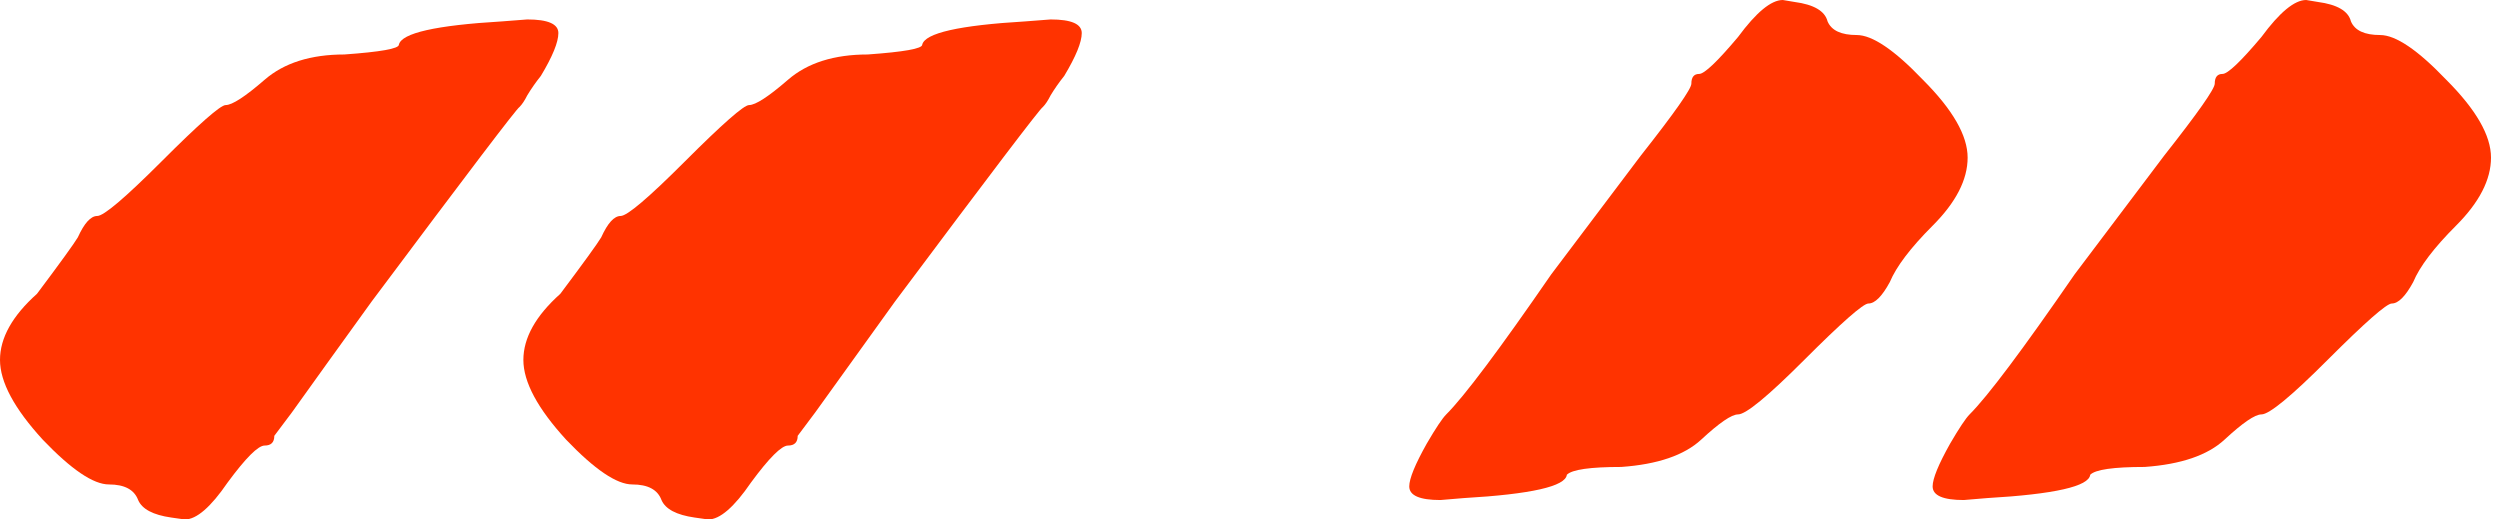
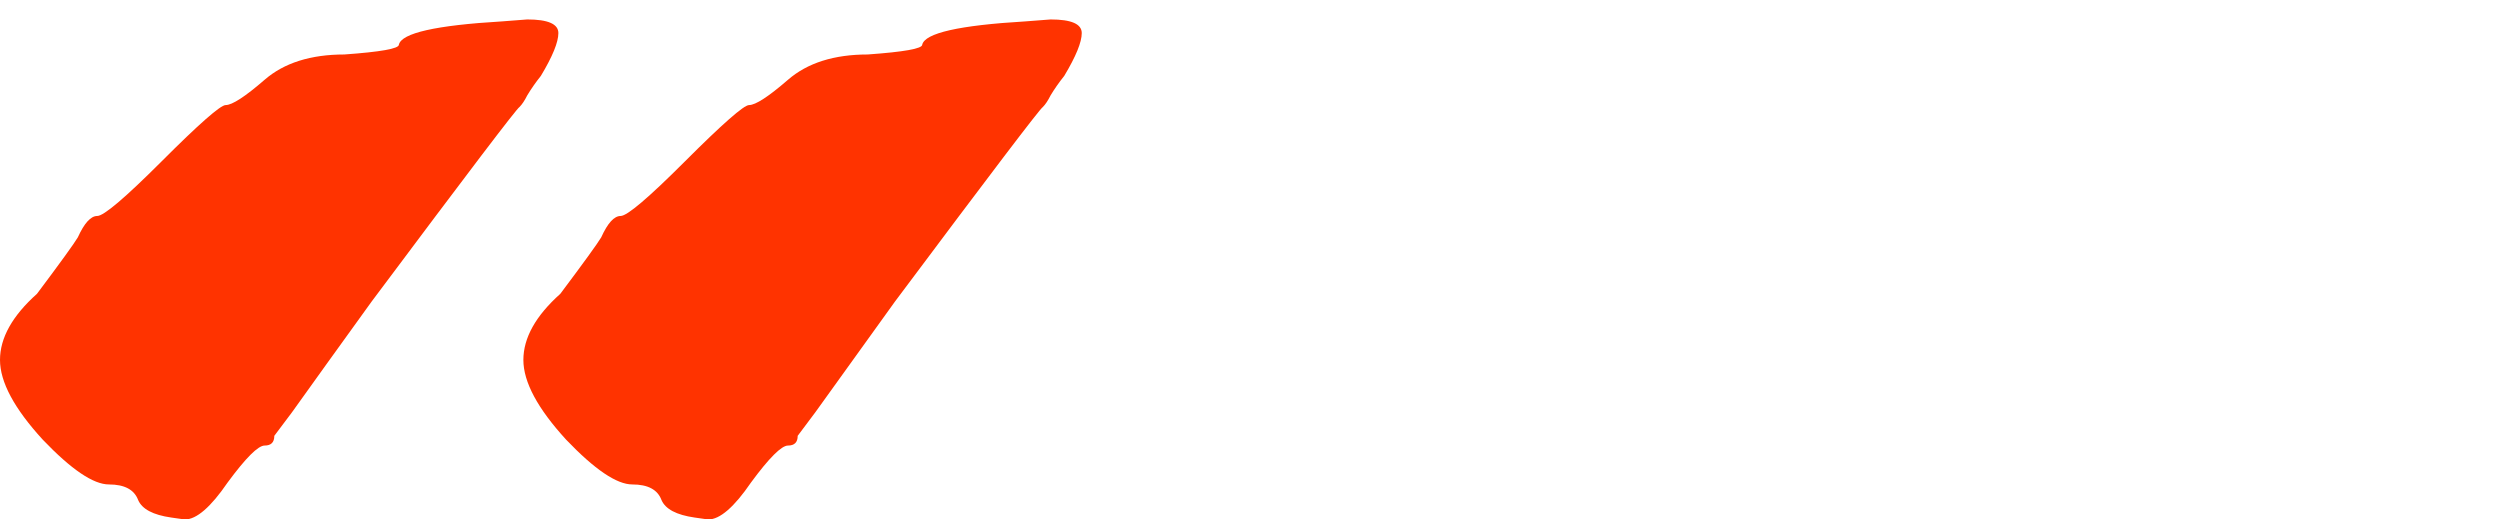
<svg xmlns="http://www.w3.org/2000/svg" width="77" height="16" viewBox="0 0 77 16" fill="none">
-   <path d="M44.364 15.401C43.725 15.401 43.405 15.261 43.405 14.981C43.405 14.742 43.585 14.302 43.944 13.663C44.224 13.183 44.424 12.884 44.544 12.764C45.103 12.205 46.181 10.767 47.779 8.449L50.536 4.794C51.575 3.476 52.094 2.737 52.094 2.577C52.094 2.377 52.174 2.277 52.334 2.277C52.494 2.277 52.893 1.898 53.532 1.139C54.092 0.38 54.551 0 54.911 0L55.27 0.06C55.869 0.14 56.209 0.34 56.289 0.659C56.409 0.939 56.708 1.079 57.188 1.079C57.667 1.079 58.346 1.538 59.225 2.457C60.144 3.376 60.603 4.175 60.603 4.854C60.603 5.533 60.244 6.232 59.525 6.951C58.846 7.63 58.406 8.21 58.206 8.689C57.967 9.129 57.747 9.348 57.547 9.348C57.388 9.348 56.728 9.928 55.57 11.086C54.451 12.205 53.772 12.764 53.532 12.764C53.333 12.764 52.953 13.024 52.394 13.543C51.874 14.022 51.055 14.302 49.937 14.382C48.978 14.382 48.419 14.462 48.259 14.622C48.219 14.981 47.16 15.221 45.083 15.341L44.364 15.401ZM60.484 15.401C59.844 15.401 59.525 15.261 59.525 14.981C59.525 14.742 59.705 14.302 60.064 13.663C60.344 13.183 60.544 12.884 60.663 12.764C61.223 12.205 62.301 10.767 63.899 8.449L66.656 4.794C67.695 3.476 68.214 2.737 68.214 2.577C68.214 2.377 68.294 2.277 68.454 2.277C68.613 2.277 69.013 1.898 69.652 1.139C70.211 0.38 70.671 0 71.03 0L71.39 0.06C71.989 0.14 72.329 0.34 72.409 0.659C72.528 0.939 72.828 1.079 73.308 1.079C73.787 1.079 74.466 1.538 75.345 2.457C76.264 3.376 76.723 4.175 76.723 4.854C76.723 5.533 76.364 6.232 75.645 6.951C74.965 7.63 74.526 8.21 74.326 8.689C74.087 9.129 73.867 9.348 73.667 9.348C73.507 9.348 72.848 9.928 71.689 11.086C70.571 12.205 69.892 12.764 69.652 12.764C69.452 12.764 69.073 13.024 68.513 13.543C67.994 14.022 67.175 14.302 66.057 14.382C65.098 14.382 64.538 14.462 64.379 14.622C64.339 14.981 63.28 15.221 61.203 15.341L60.484 15.401Z" fill="#FF3300" />
  <path d="M21.813 16L21.393 15.94C20.834 15.86 20.494 15.68 20.374 15.401C20.255 15.081 19.955 14.921 19.476 14.921C18.996 14.921 18.317 14.462 17.438 13.543C16.559 12.584 16.12 11.765 16.12 11.086C16.12 10.407 16.499 9.728 17.258 9.049C17.977 8.09 18.397 7.511 18.517 7.311C18.716 6.871 18.916 6.652 19.116 6.652C19.316 6.652 19.975 6.092 21.093 4.974C22.252 3.815 22.911 3.236 23.071 3.236C23.271 3.236 23.67 2.976 24.27 2.457C24.869 1.938 25.688 1.678 26.726 1.678C27.845 1.598 28.404 1.498 28.404 1.378C28.484 1.019 29.543 0.779 31.58 0.659L32.359 0.599C32.999 0.599 33.318 0.739 33.318 1.019C33.318 1.298 33.138 1.738 32.779 2.337C32.619 2.537 32.479 2.737 32.359 2.936C32.279 3.096 32.2 3.216 32.12 3.296C32.04 3.336 30.522 5.333 27.565 9.288C26.527 10.727 25.708 11.865 25.108 12.704L24.569 13.423C24.569 13.623 24.469 13.723 24.27 13.723C24.07 13.723 23.69 14.102 23.131 14.861C22.612 15.62 22.172 16 21.813 16ZM5.693 16L5.273 15.94C4.714 15.86 4.375 15.68 4.255 15.401C4.135 15.081 3.835 14.921 3.356 14.921C2.876 14.921 2.197 14.462 1.318 13.543C0.439 12.584 0 11.765 0 11.086C0 10.407 0.38 9.728 1.139 9.049C1.858 8.09 2.277 7.511 2.397 7.311C2.597 6.871 2.796 6.652 2.996 6.652C3.196 6.652 3.855 6.092 4.974 4.974C6.132 3.815 6.791 3.236 6.951 3.236C7.151 3.236 7.551 2.976 8.15 2.457C8.749 1.938 9.568 1.678 10.607 1.678C11.725 1.598 12.285 1.498 12.285 1.378C12.364 1.019 13.423 0.779 15.461 0.659L16.24 0.599C16.879 0.599 17.198 0.739 17.198 1.019C17.198 1.298 17.019 1.738 16.659 2.337C16.499 2.537 16.36 2.737 16.24 2.936C16.16 3.096 16.08 3.216 16 3.296C15.92 3.336 14.402 5.333 11.446 9.288C10.407 10.727 9.588 11.865 8.989 12.704L8.449 13.423C8.449 13.623 8.35 13.723 8.15 13.723C7.95 13.723 7.571 14.102 7.011 14.861C6.492 15.62 6.052 16 5.693 16Z" fill="#FF3300" />
</svg>